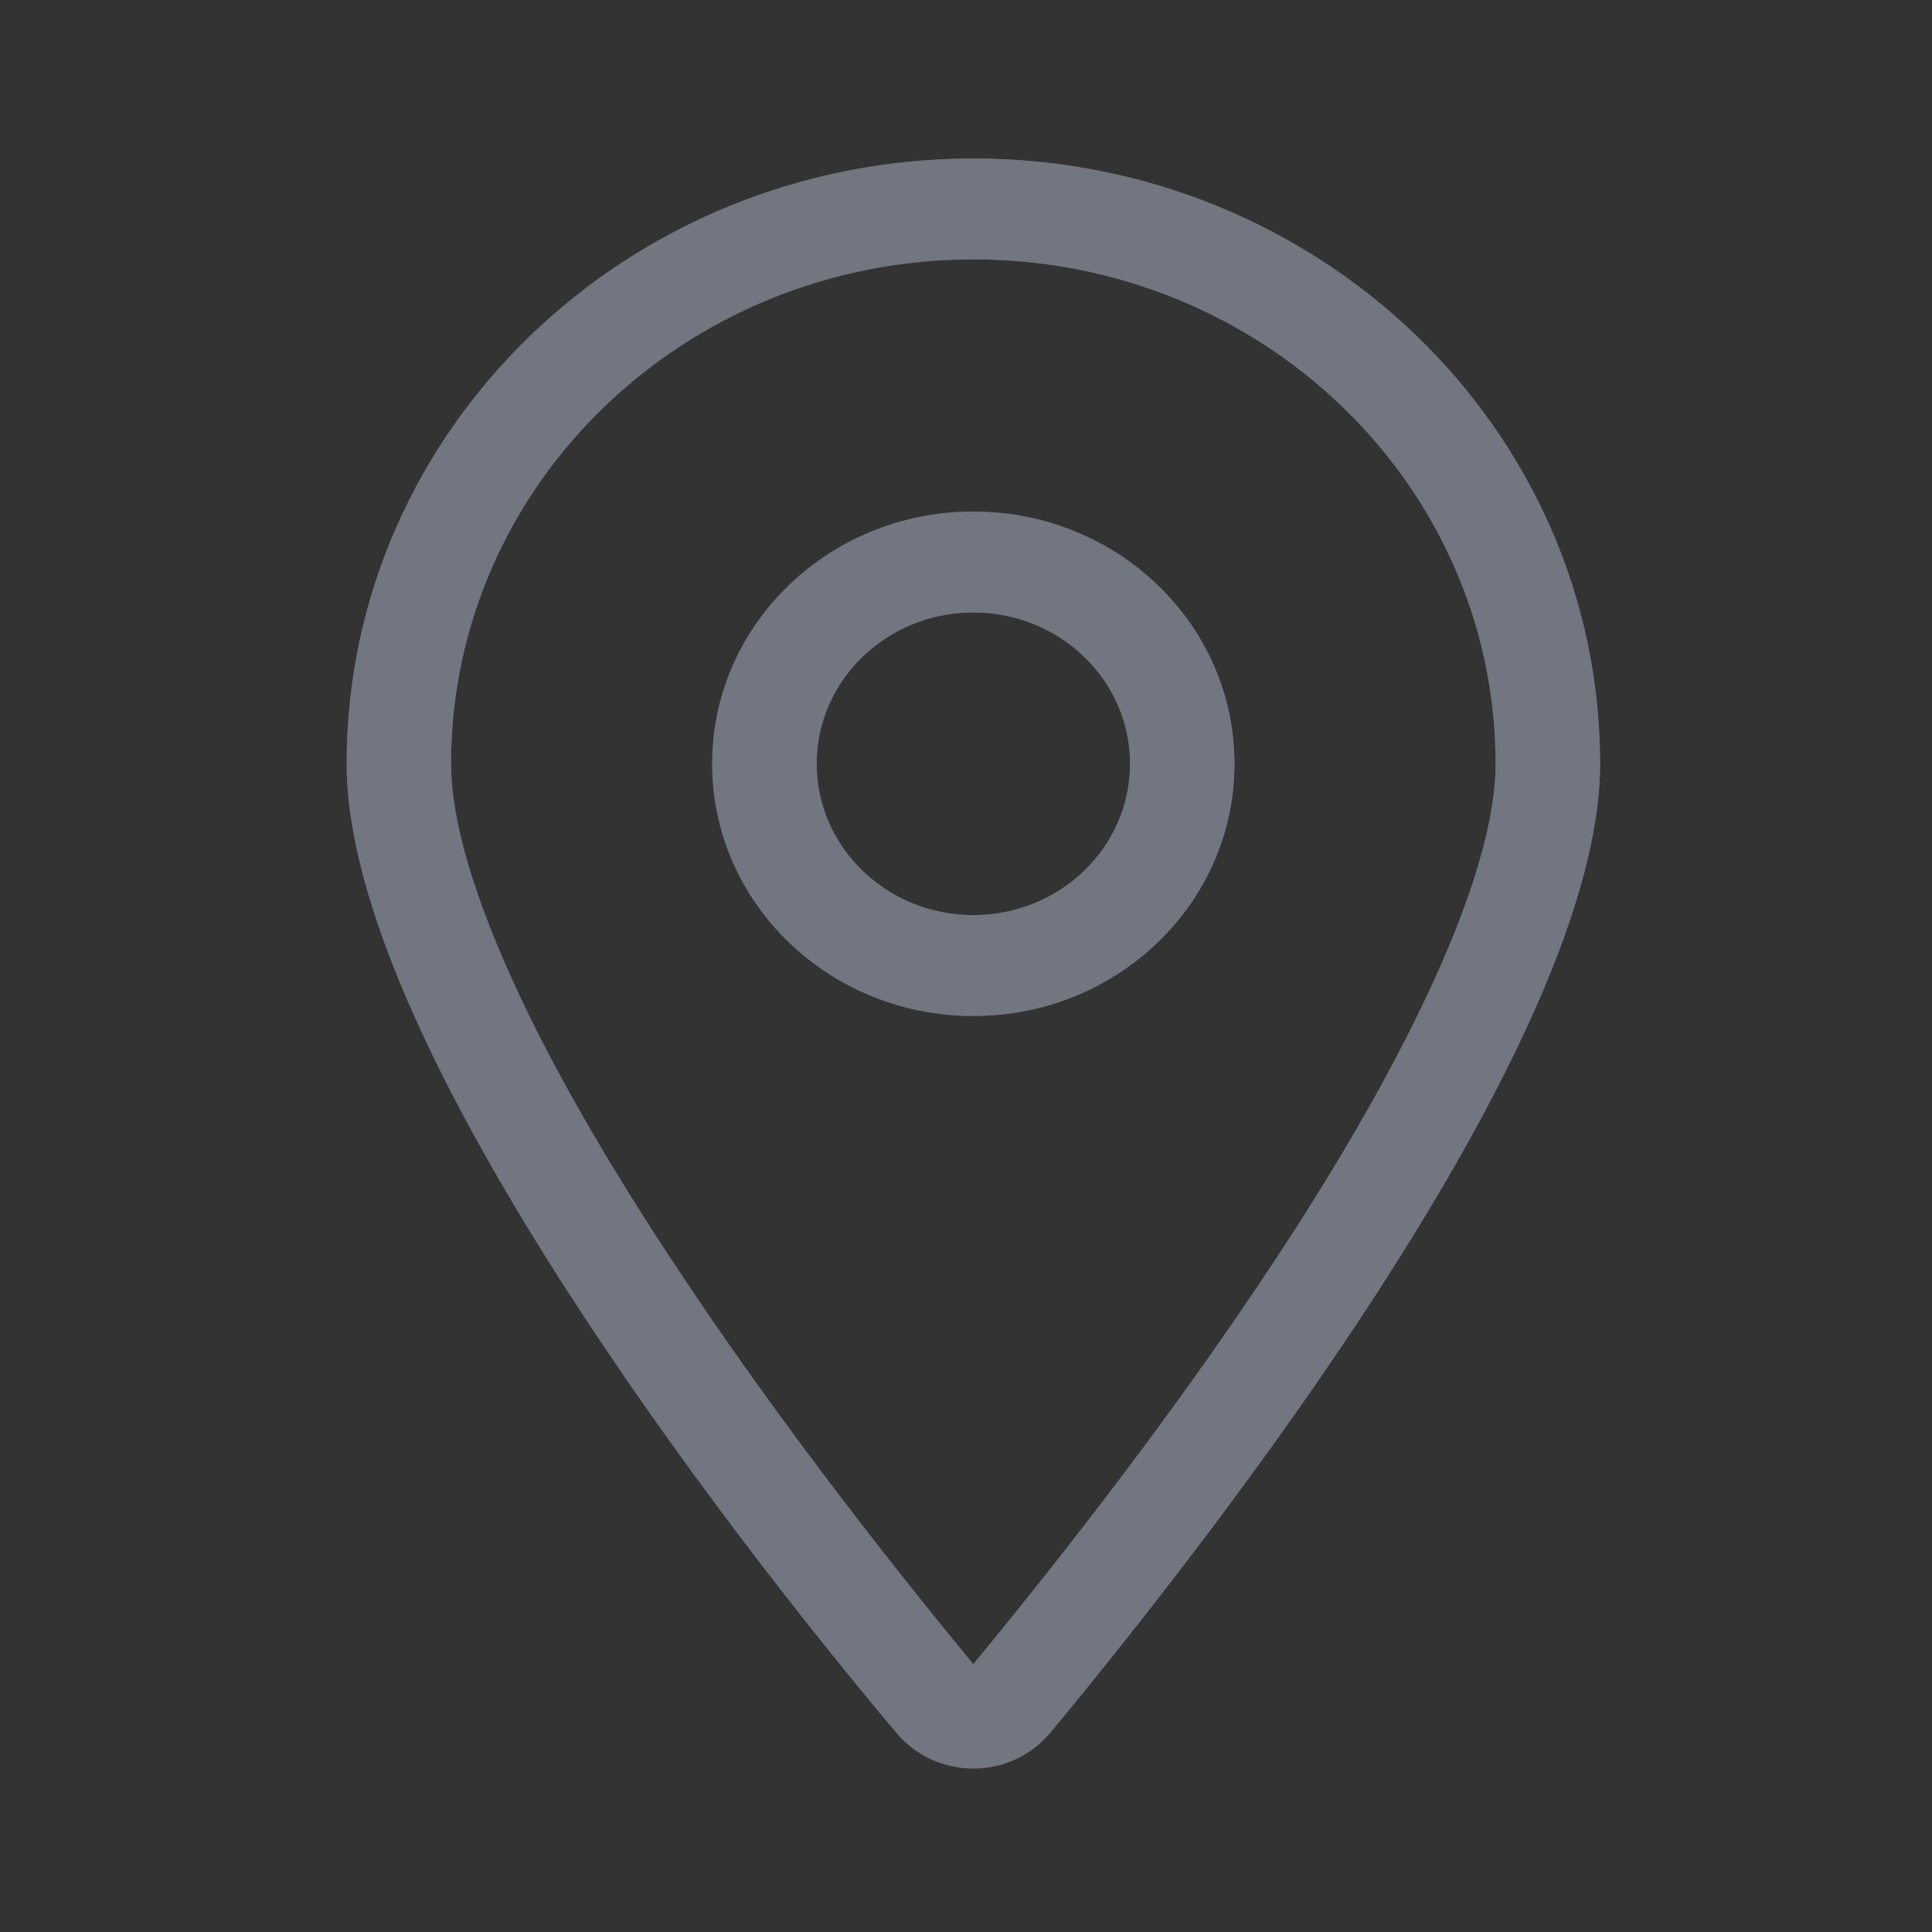
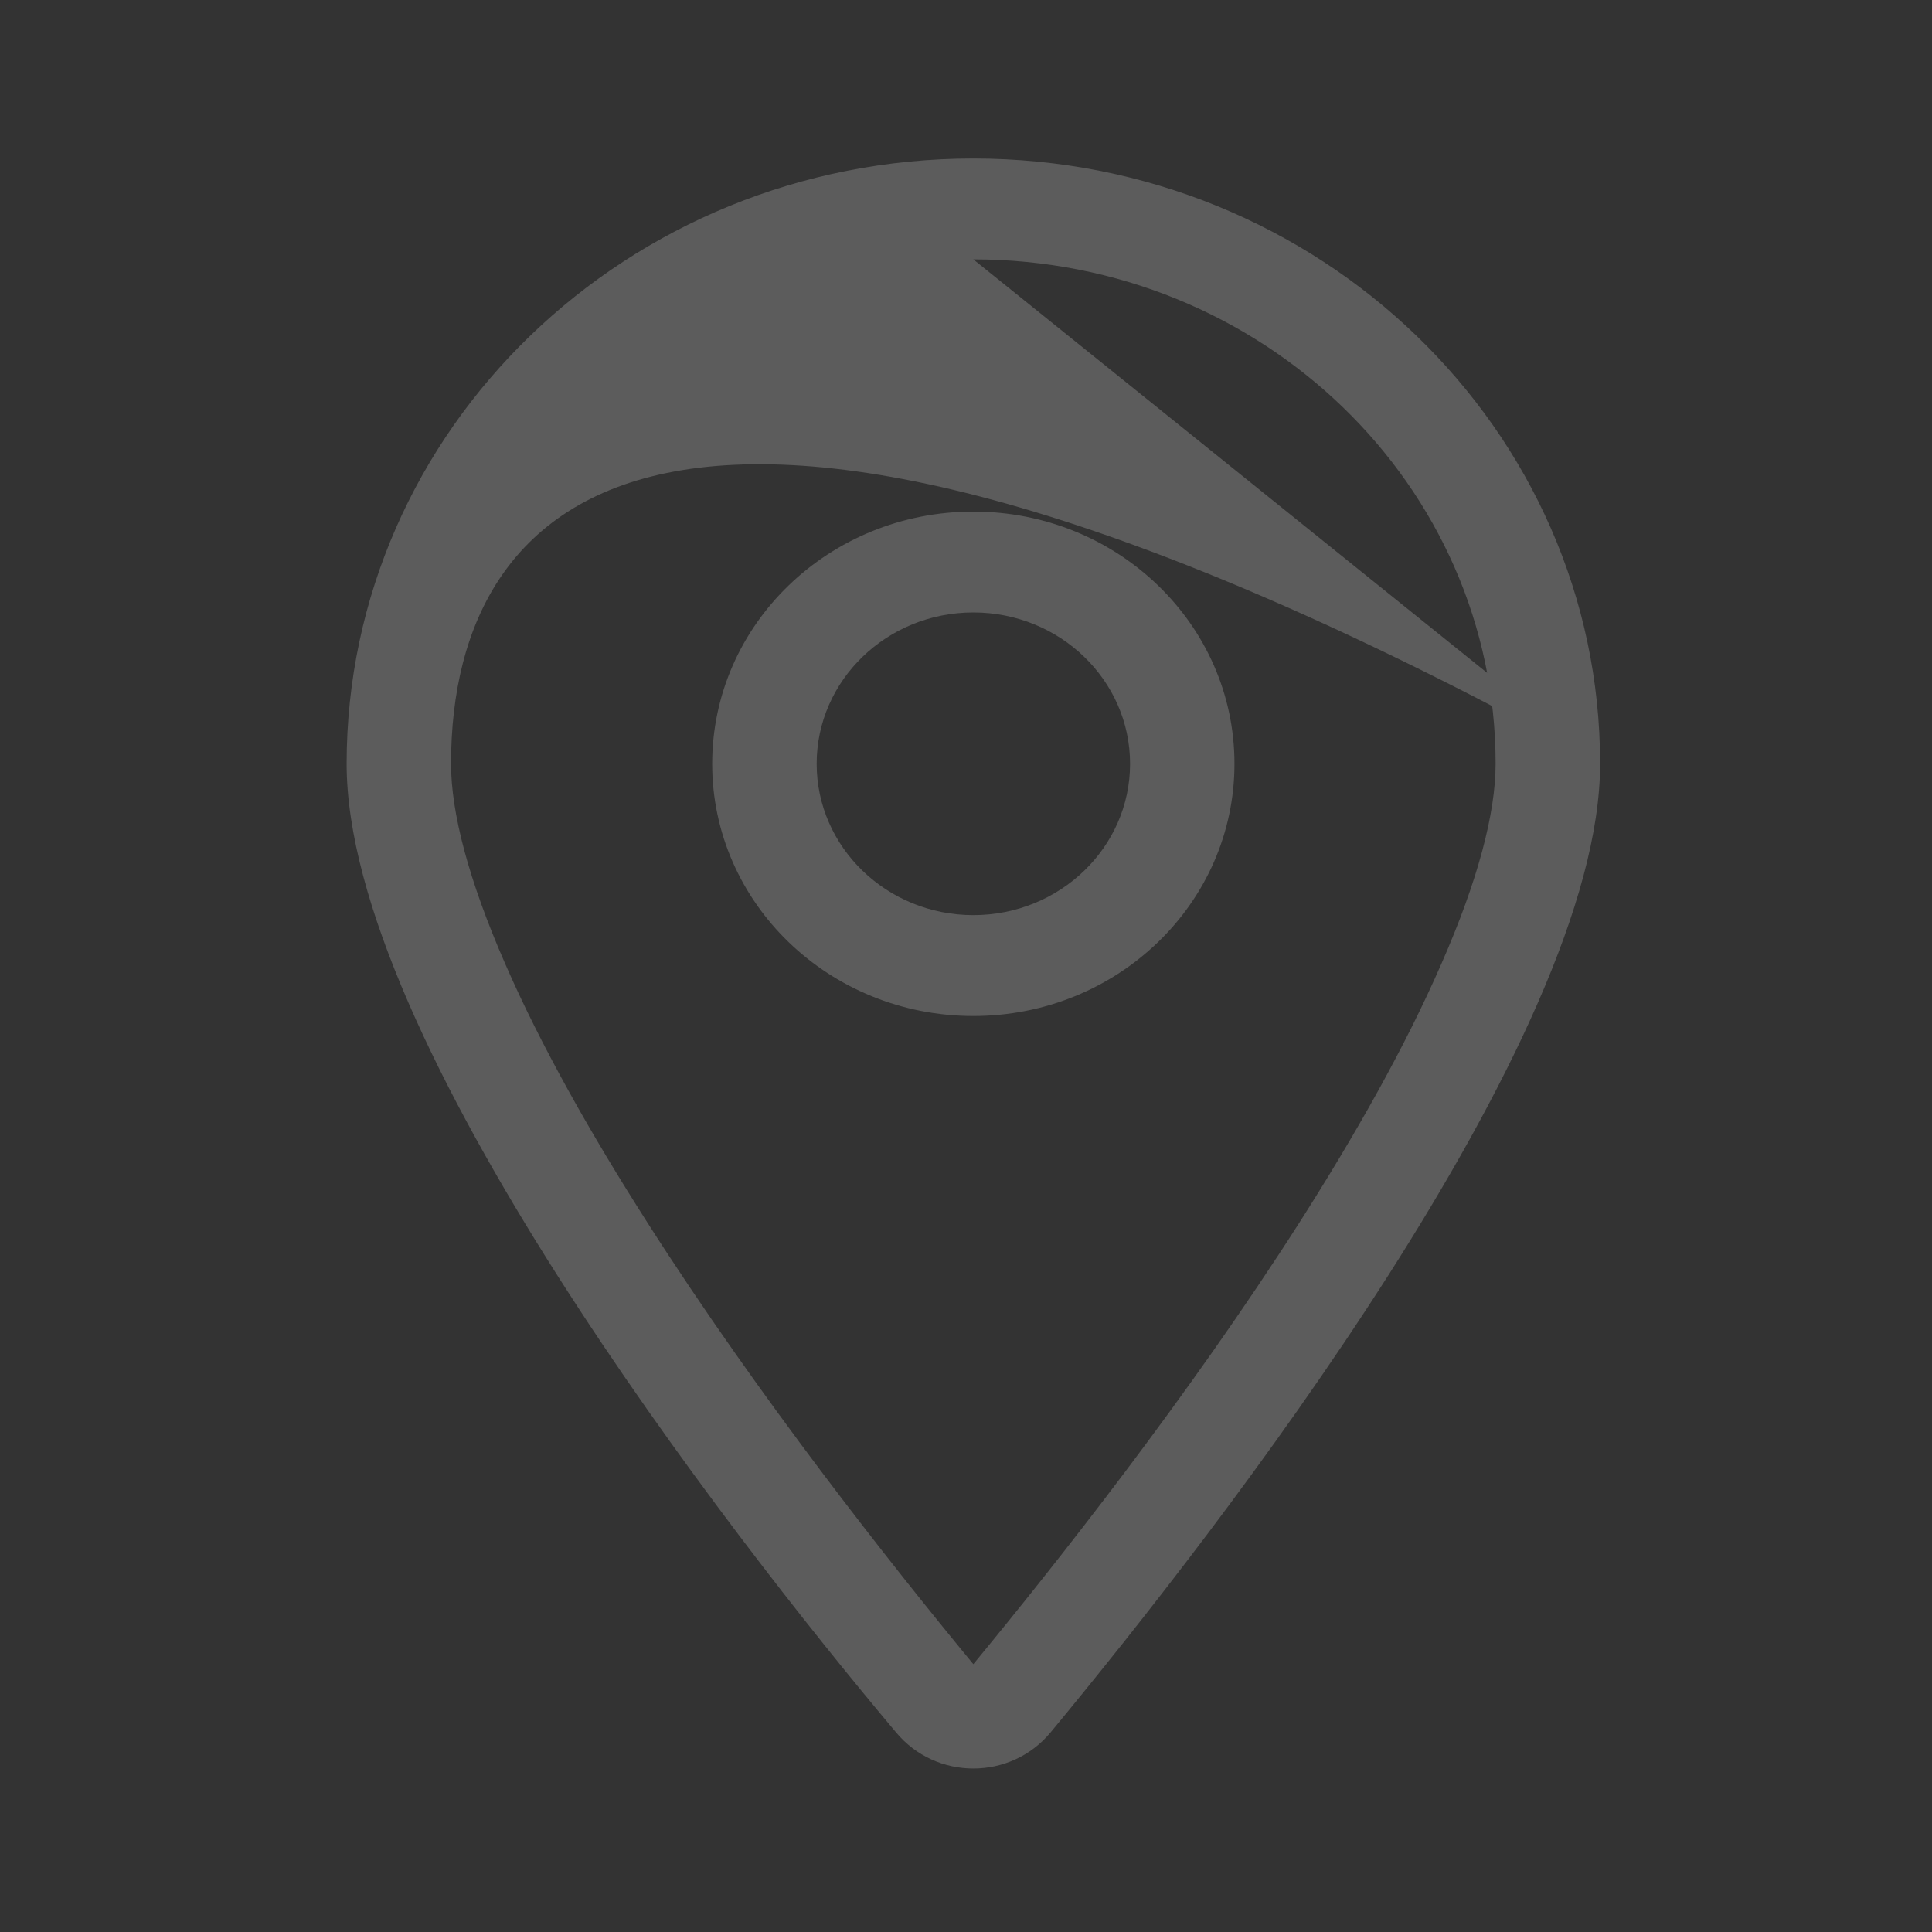
<svg xmlns="http://www.w3.org/2000/svg" width="24" height="24" viewBox="0 0 24 24" fill="none">
  <rect x="0" y="0" width="24" height="24" fill="#333333" stroke="none" />
-   <path d="M15.335 9.488C15.335 11.219 13.884 12.621 12.091 12.621C10.299 12.621 8.847 11.219 8.847 9.488C8.847 7.757 10.299 6.355 12.091 6.355C13.884 6.355 15.335 7.757 15.335 9.488ZM12.091 11.368C13.166 11.368 14.038 10.526 14.038 9.488C14.038 8.45 13.166 7.608 12.091 7.608C11.017 7.608 10.145 8.45 10.145 9.488C10.145 10.526 11.017 11.368 12.091 11.368ZM19.877 9.488C19.877 12.911 15.133 19.005 13.052 21.519C12.554 22.119 11.629 22.119 11.13 21.519C9.014 19.005 4.306 12.911 4.306 9.488C4.306 5.335 7.791 1.969 12.091 1.969C16.39 1.969 19.877 5.335 19.877 9.488ZM12.091 3.222C8.507 3.222 5.603 6.026 5.603 9.488C5.603 10.099 5.823 10.937 6.275 11.971C6.717 12.986 7.339 14.086 8.042 15.187C9.423 17.352 11.061 19.424 12.091 20.673C13.121 19.424 14.759 17.352 16.142 15.187C16.844 14.086 17.464 12.986 17.906 11.971C18.36 10.937 18.579 10.099 18.579 9.488C18.579 6.026 15.676 3.222 12.091 3.222Z" fill="white" fill-opacity="0.2" />
-   <path d="M15.335 9.488C15.335 11.219 13.884 12.621 12.091 12.621C10.299 12.621 8.847 11.219 8.847 9.488C8.847 7.757 10.299 6.355 12.091 6.355C13.884 6.355 15.335 7.757 15.335 9.488ZM12.091 11.368C13.166 11.368 14.038 10.526 14.038 9.488C14.038 8.45 13.166 7.608 12.091 7.608C11.017 7.608 10.145 8.45 10.145 9.488C10.145 10.526 11.017 11.368 12.091 11.368ZM19.877 9.488C19.877 12.911 15.133 19.005 13.052 21.519C12.554 22.119 11.629 22.119 11.13 21.519C9.014 19.005 4.306 12.911 4.306 9.488C4.306 5.335 7.791 1.969 12.091 1.969C16.39 1.969 19.877 5.335 19.877 9.488ZM12.091 3.222C8.507 3.222 5.603 6.026 5.603 9.488C5.603 10.099 5.823 10.937 6.275 11.971C6.717 12.986 7.339 14.086 8.042 15.187C9.423 17.352 11.061 19.424 12.091 20.673C13.121 19.424 14.759 17.352 16.142 15.187C16.844 14.086 17.464 12.986 17.906 11.971C18.36 10.937 18.579 10.099 18.579 9.488C18.579 6.026 15.676 3.222 12.091 3.222Z" fill="#717680" />
+   <path d="M15.335 9.488C15.335 11.219 13.884 12.621 12.091 12.621C10.299 12.621 8.847 11.219 8.847 9.488C8.847 7.757 10.299 6.355 12.091 6.355C13.884 6.355 15.335 7.757 15.335 9.488ZM12.091 11.368C13.166 11.368 14.038 10.526 14.038 9.488C14.038 8.45 13.166 7.608 12.091 7.608C11.017 7.608 10.145 8.45 10.145 9.488C10.145 10.526 11.017 11.368 12.091 11.368ZM19.877 9.488C19.877 12.911 15.133 19.005 13.052 21.519C12.554 22.119 11.629 22.119 11.13 21.519C9.014 19.005 4.306 12.911 4.306 9.488C4.306 5.335 7.791 1.969 12.091 1.969C16.39 1.969 19.877 5.335 19.877 9.488ZC8.507 3.222 5.603 6.026 5.603 9.488C5.603 10.099 5.823 10.937 6.275 11.971C6.717 12.986 7.339 14.086 8.042 15.187C9.423 17.352 11.061 19.424 12.091 20.673C13.121 19.424 14.759 17.352 16.142 15.187C16.844 14.086 17.464 12.986 17.906 11.971C18.36 10.937 18.579 10.099 18.579 9.488C18.579 6.026 15.676 3.222 12.091 3.222Z" fill="white" fill-opacity="0.2" />
</svg>